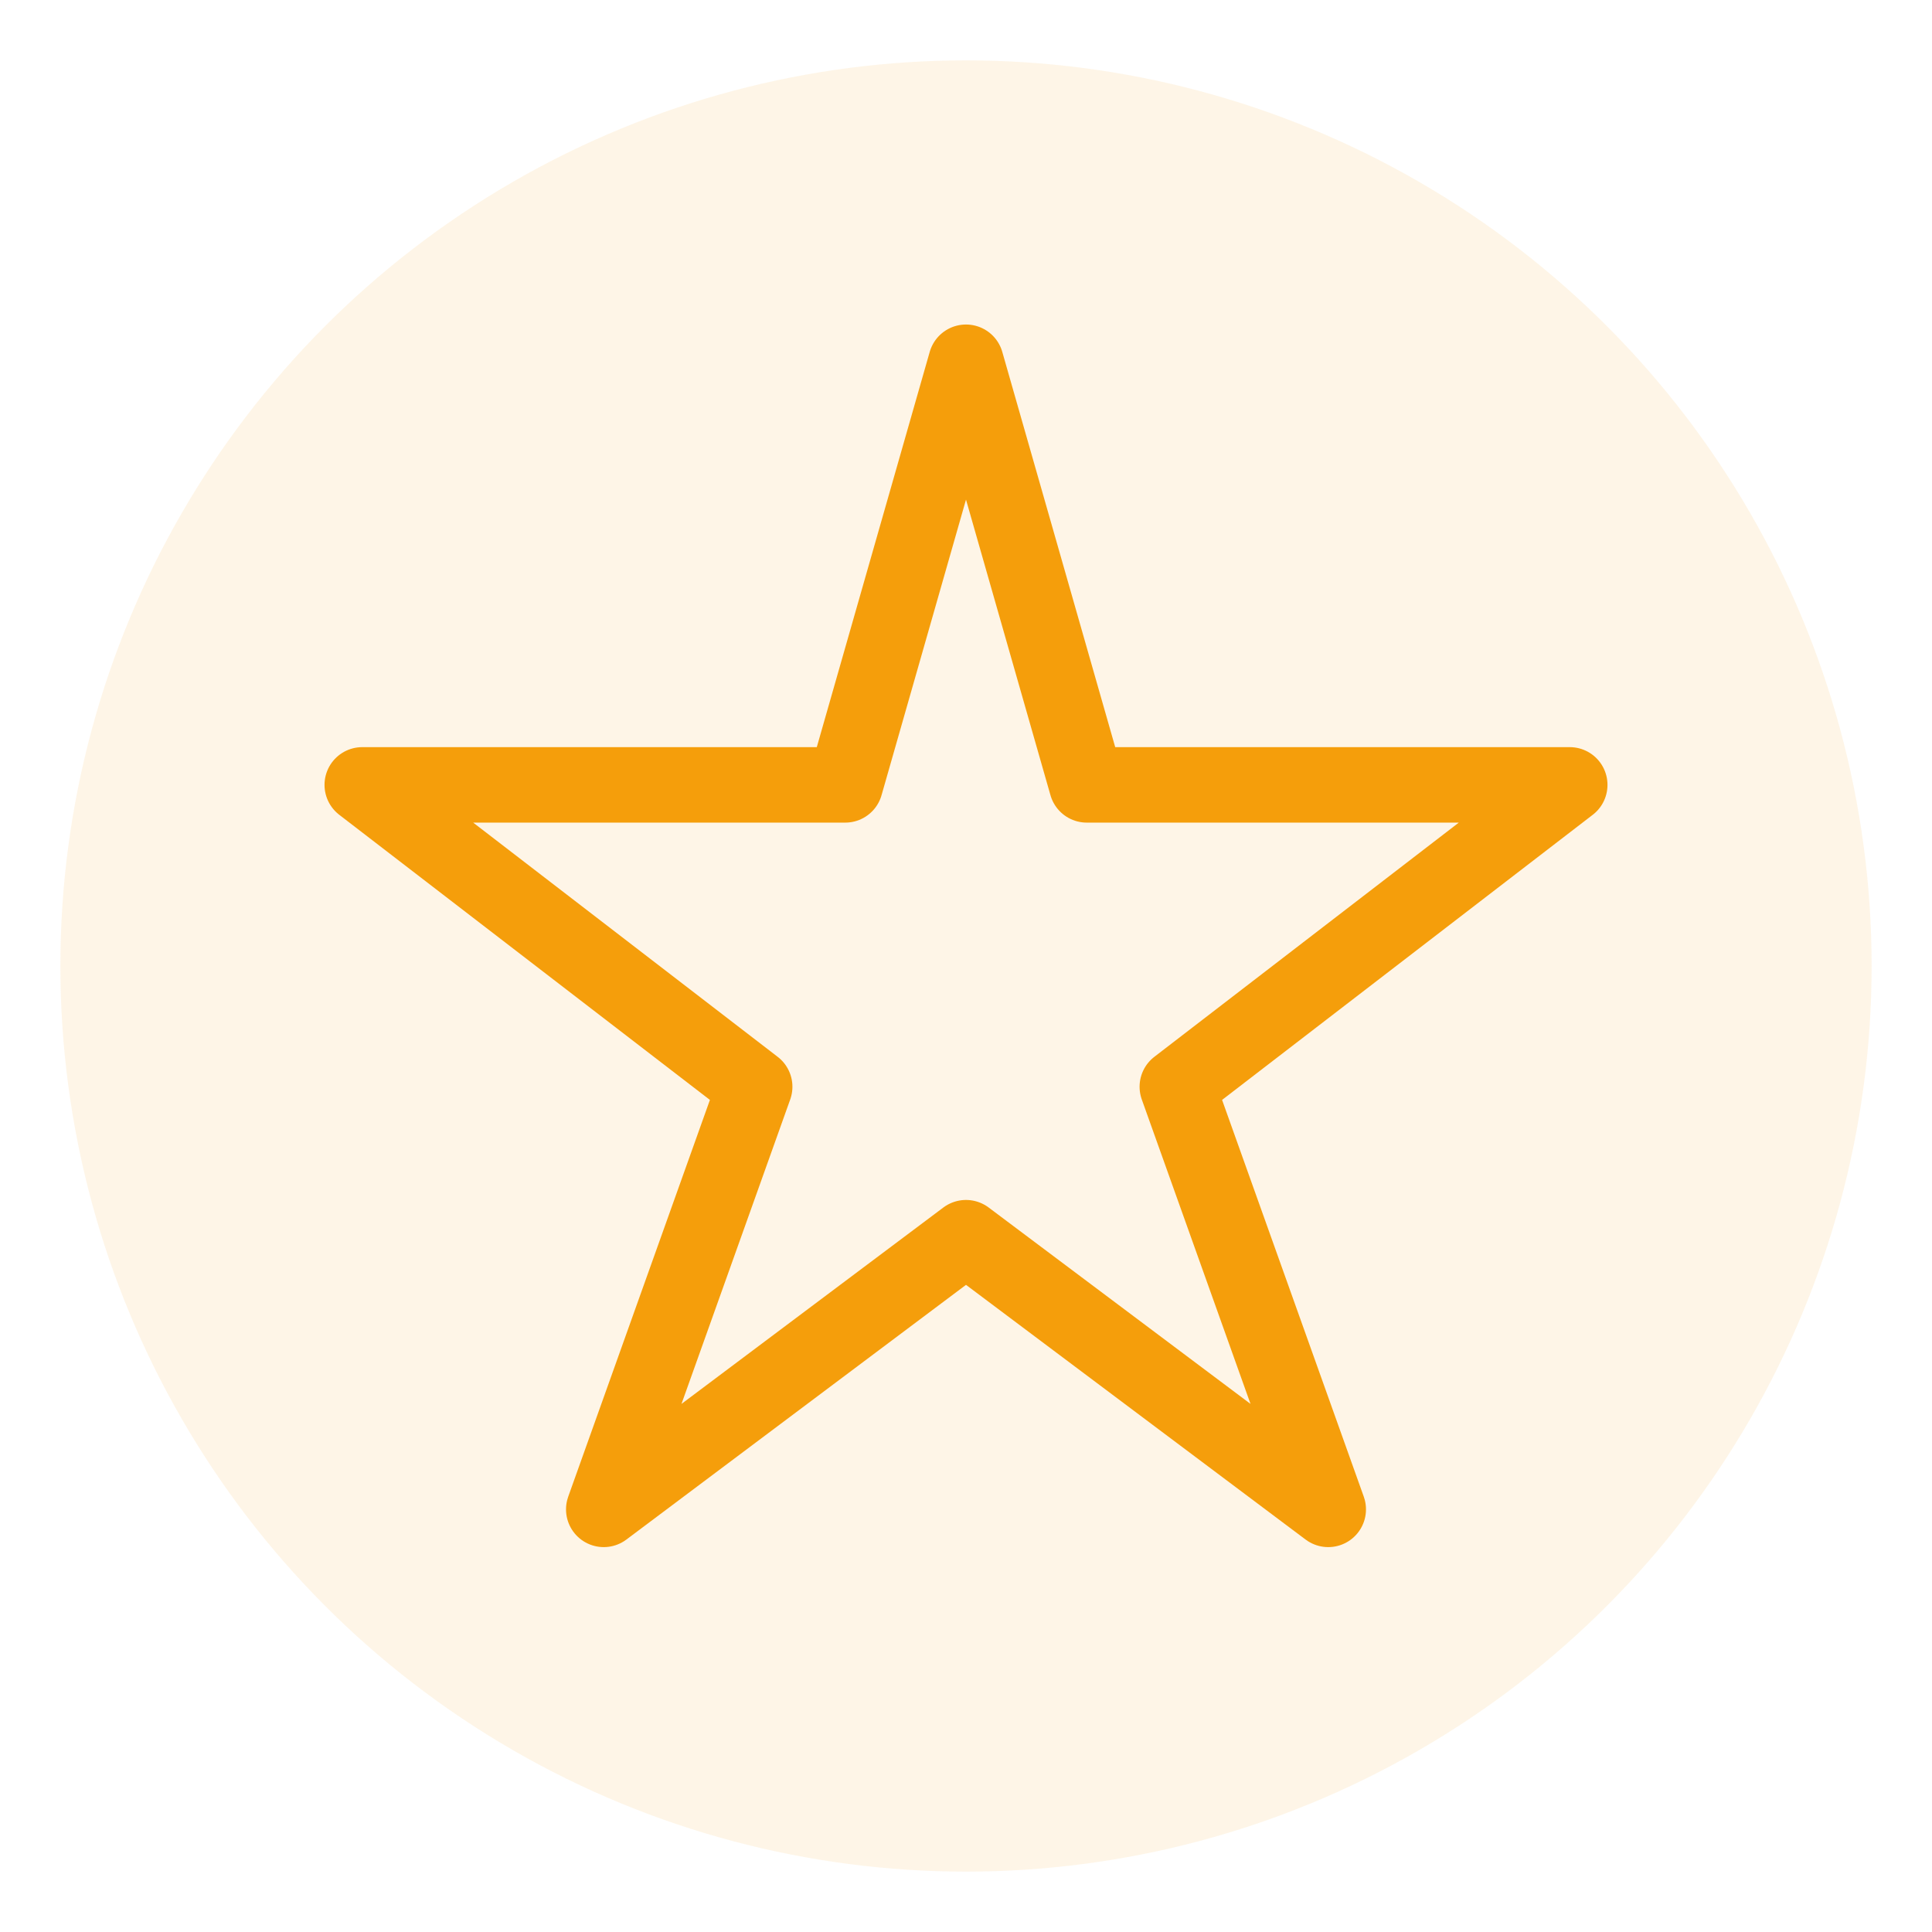
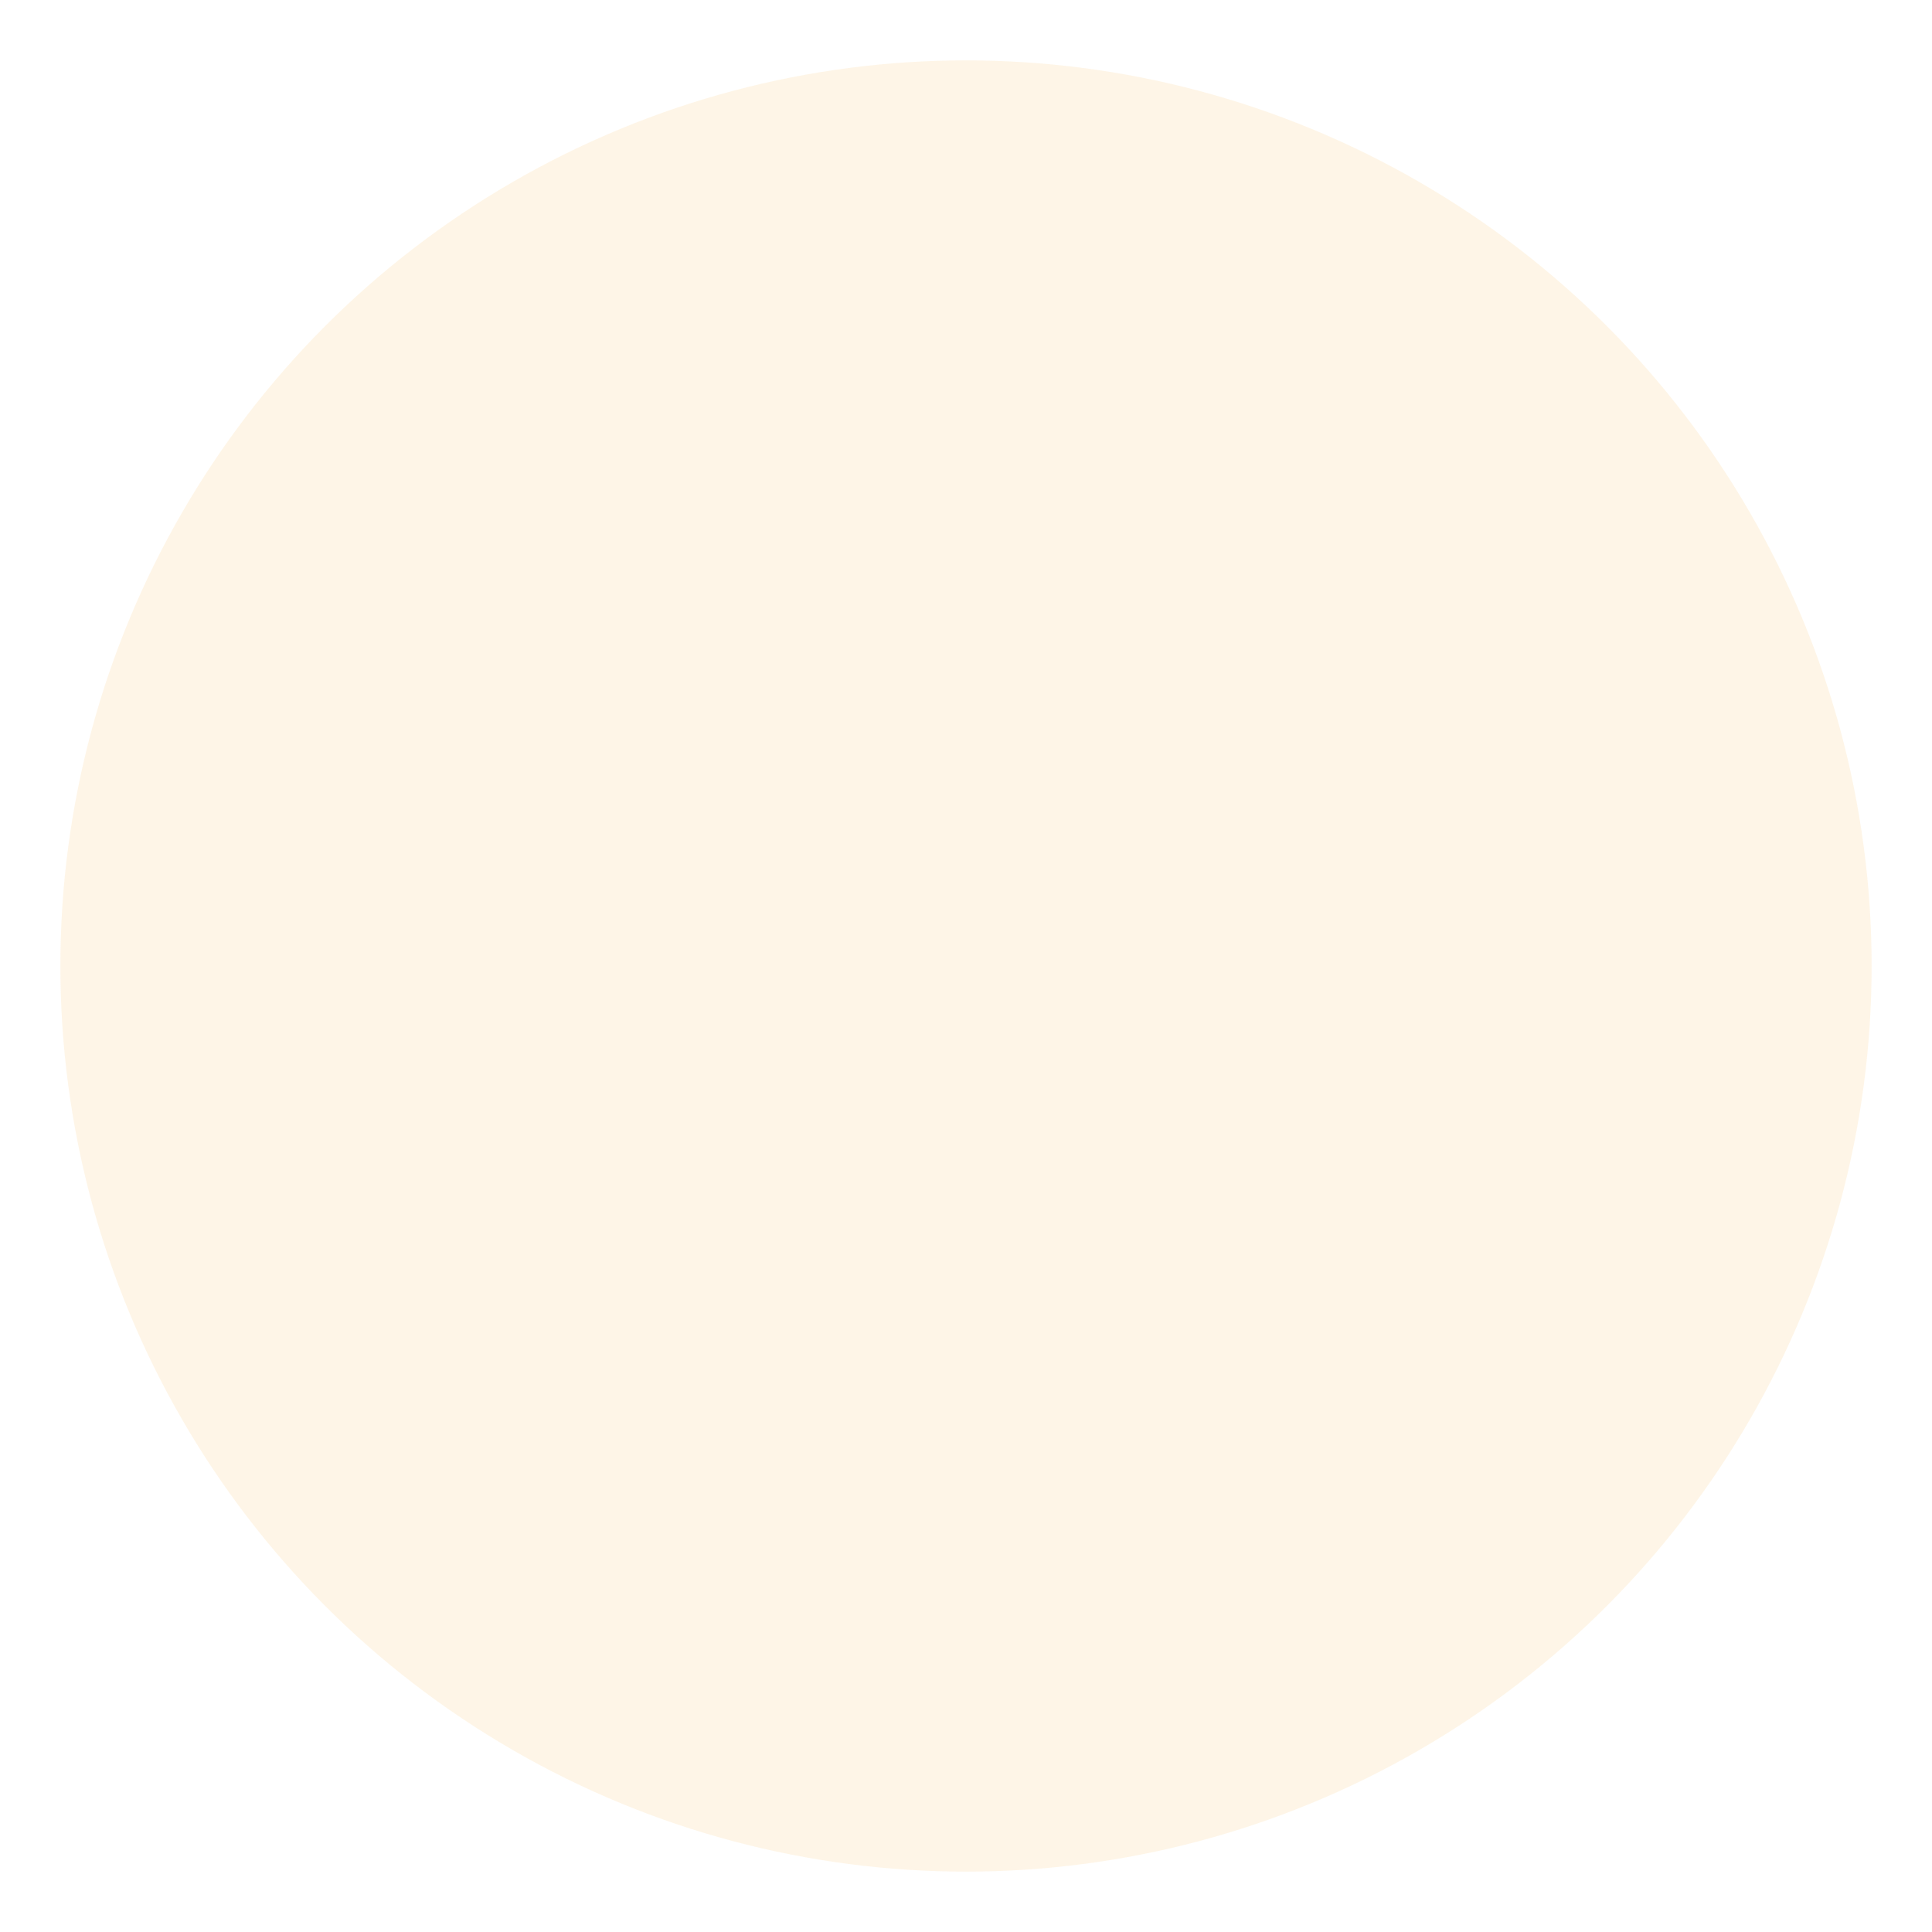
<svg xmlns="http://www.w3.org/2000/svg" viewBox="0 0 64 64" fill="none">
  <circle cx="32" cy="32" r="30" fill="#F59E0B" opacity="0.1" />
-   <path d="M 32 12 L 36 26 L 52 26 L 39 36 L 44 50 L 32 41 L 20 50 L 25 36 L 12 26 L 28 26 Z" stroke="#F59E0B" stroke-width="2.5" stroke-linecap="round" stroke-linejoin="round" fill="none" />
</svg>